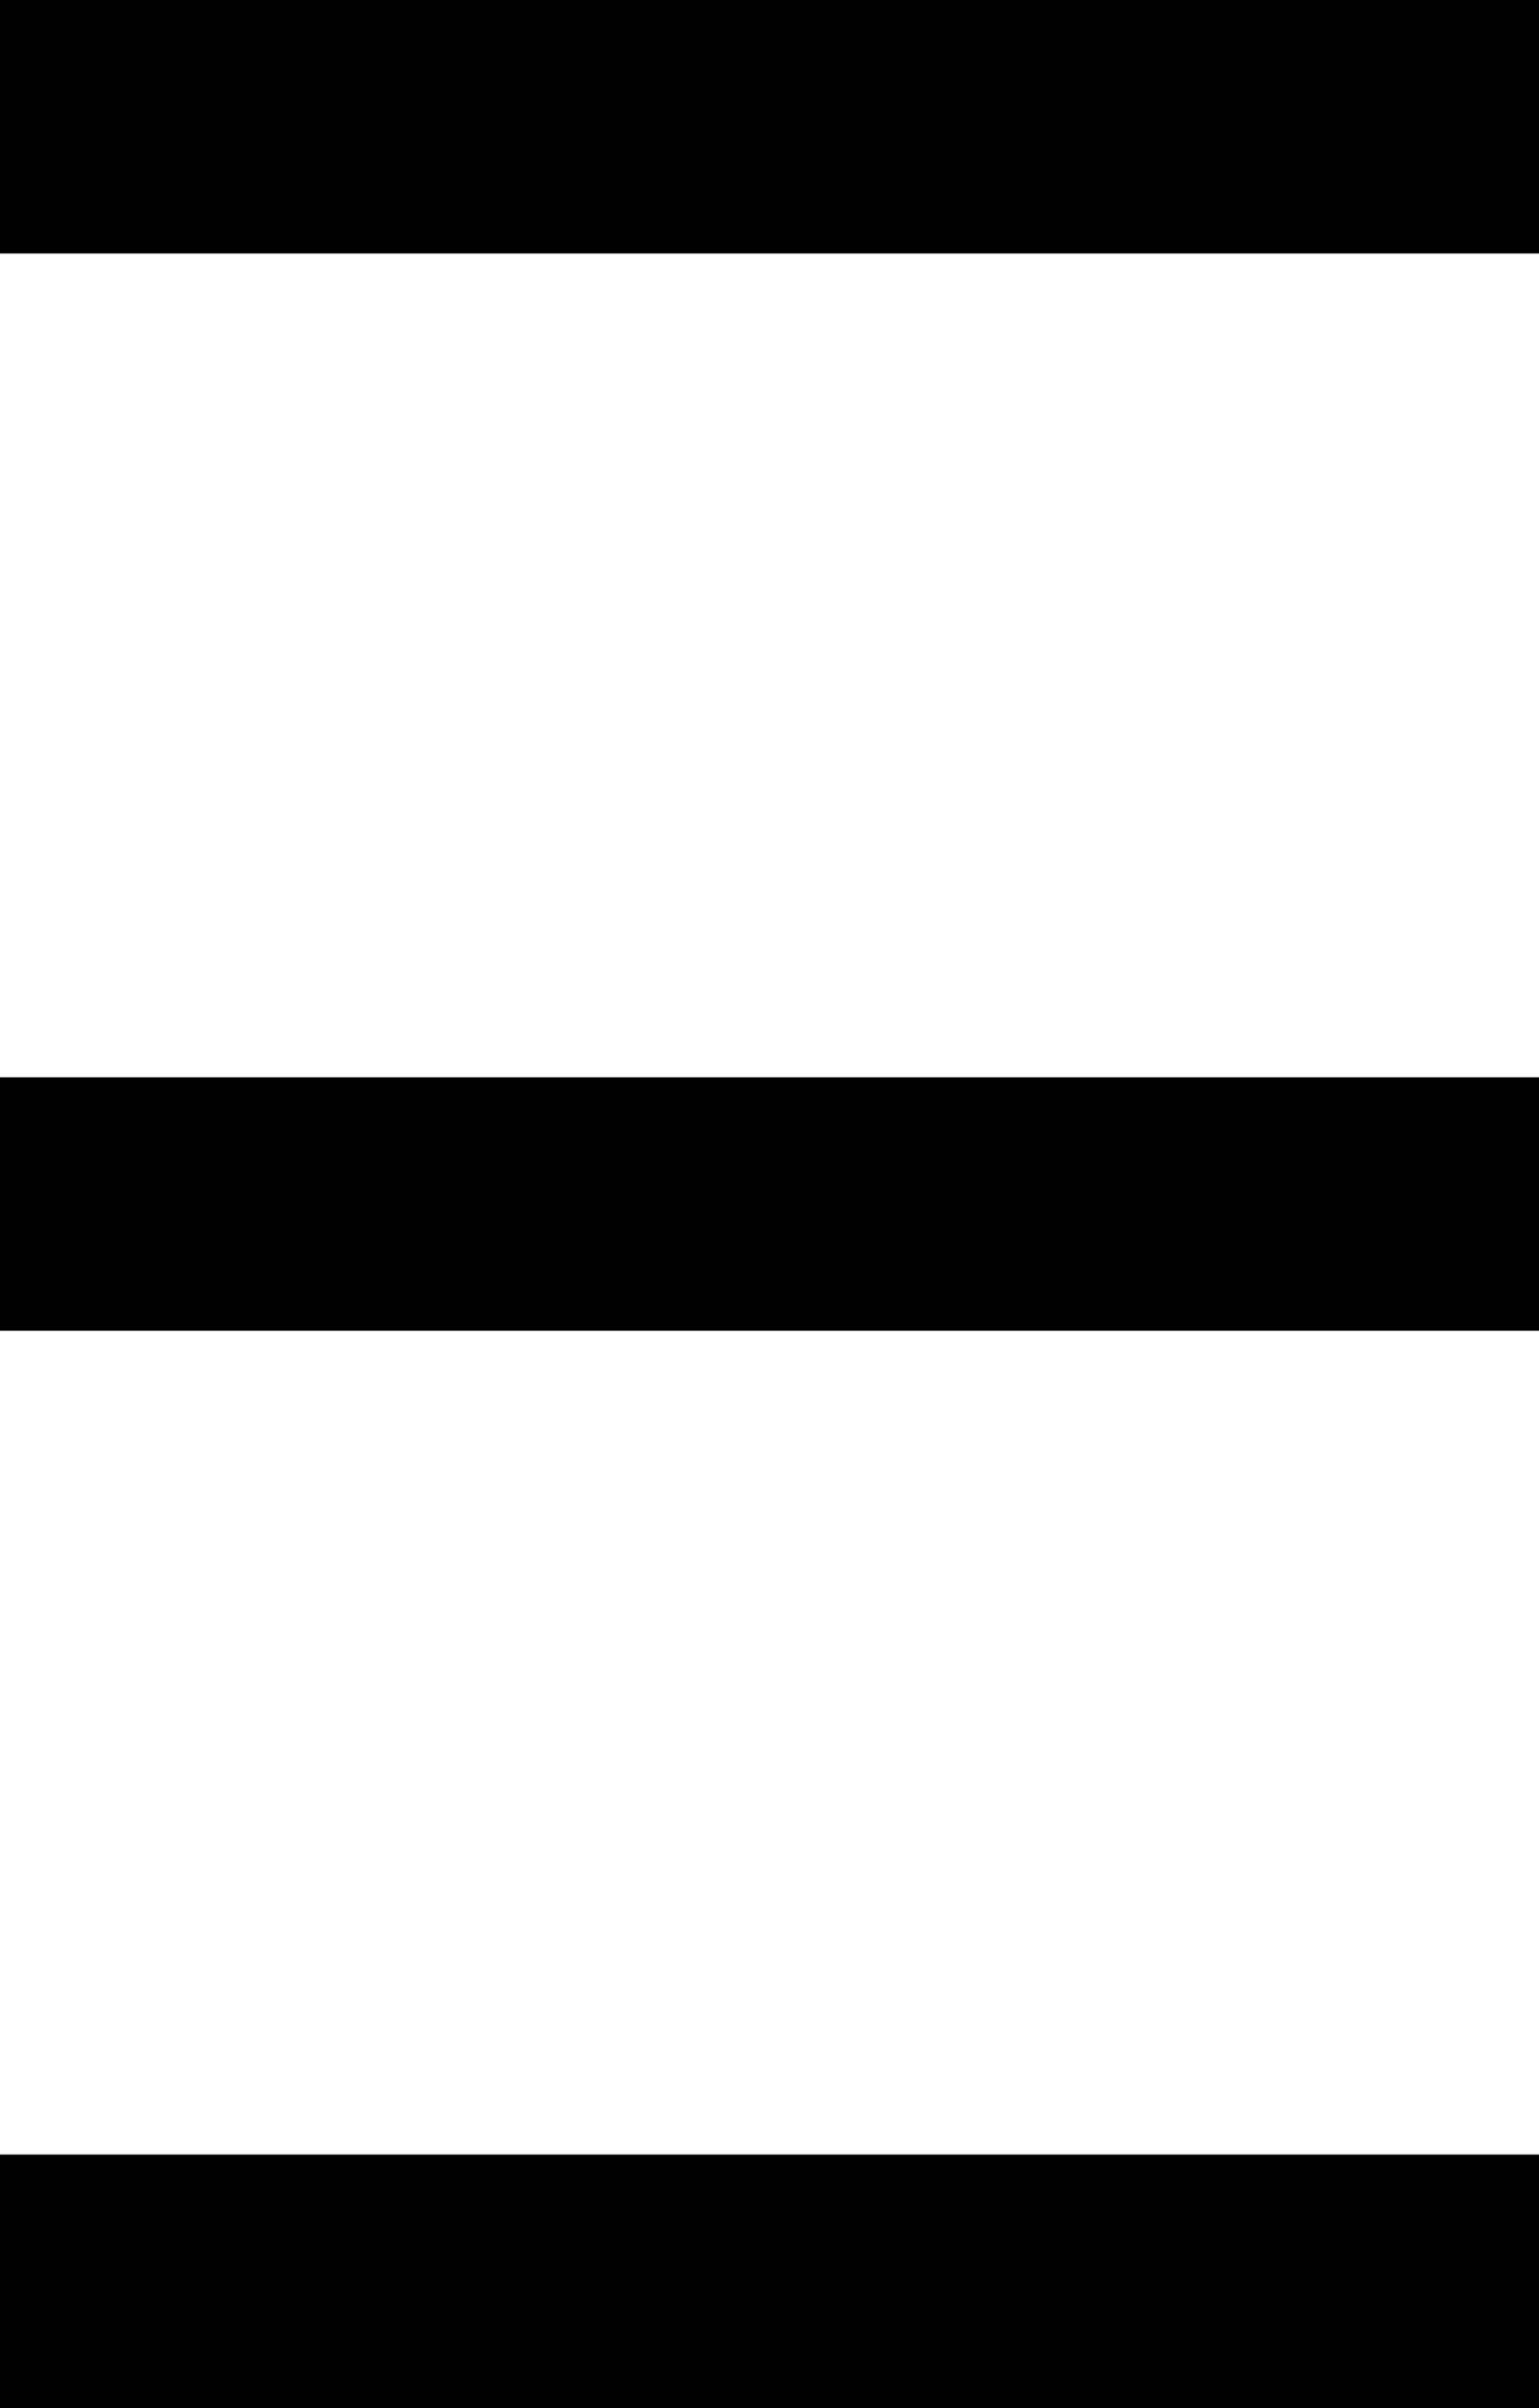
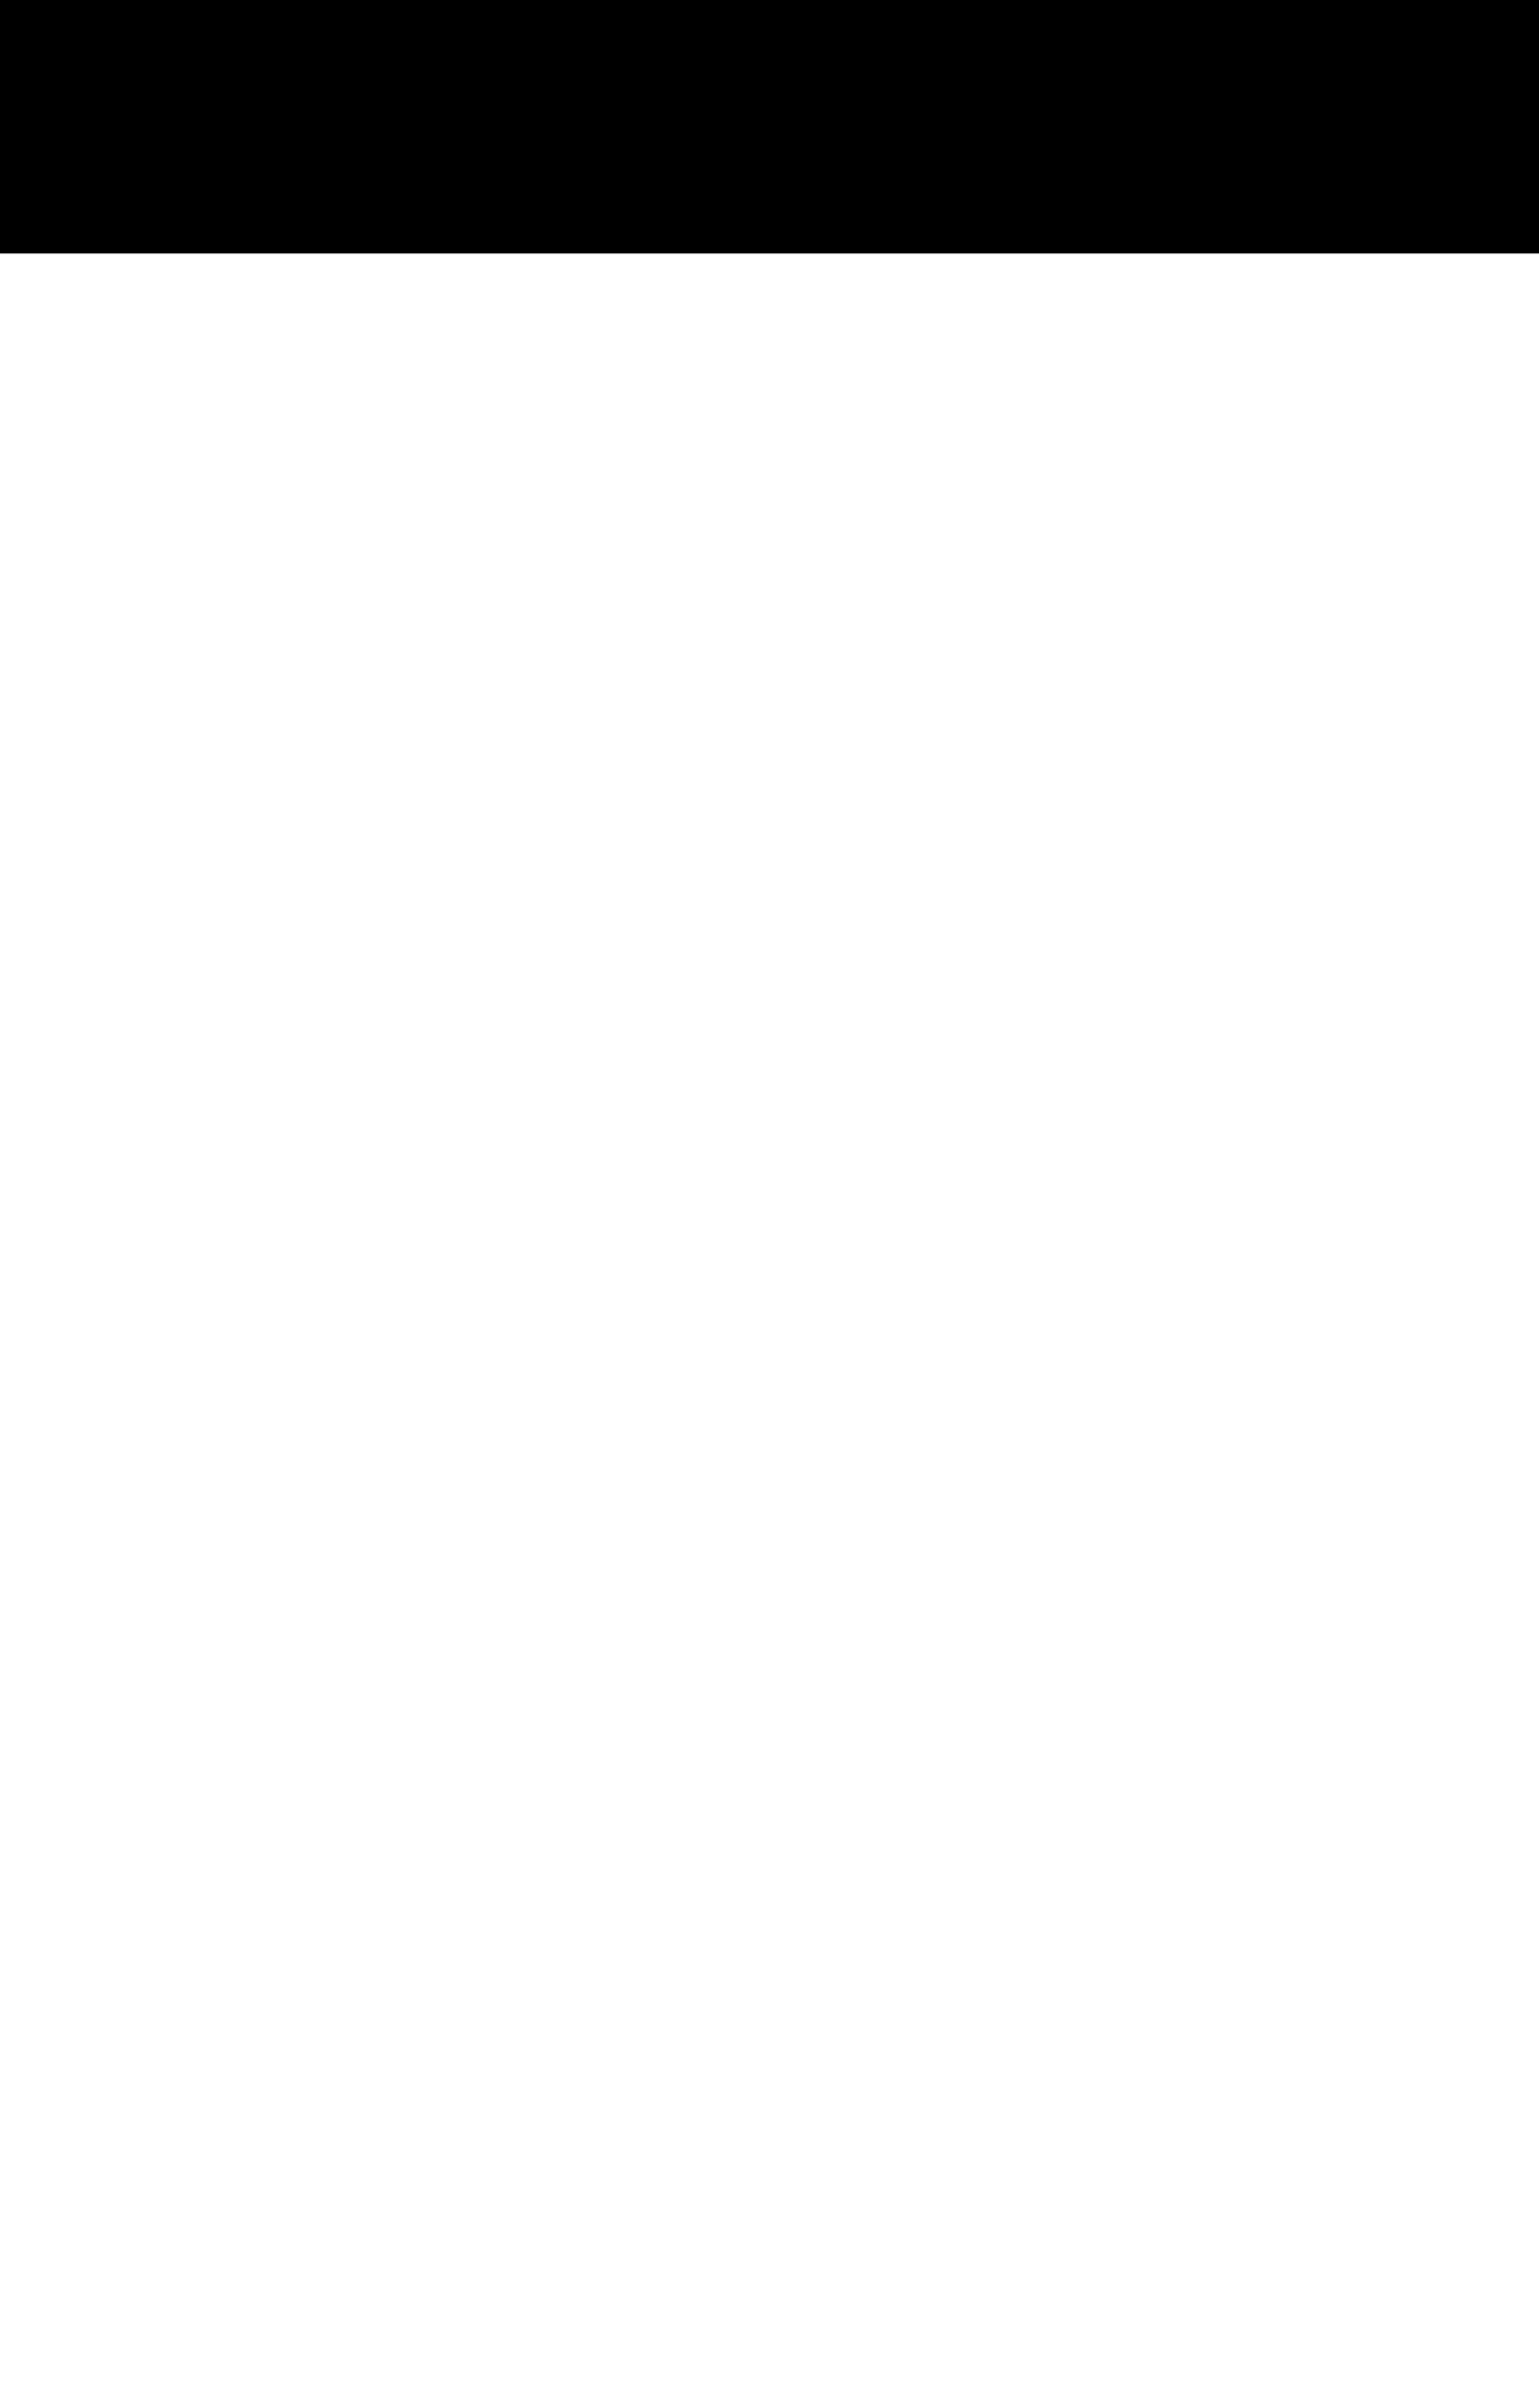
<svg xmlns="http://www.w3.org/2000/svg" width="24.29" height="38" viewBox="0 0 24.29 38" version="1.1" id="svg1326">
  <defs id="defs1330" />
  <path id="Linie_6" style="fill:none;stroke:currentColor;stroke-width:4" d="M 0,2 H 24.29" />
-   <path id="Linie_7" style="fill:none;stroke:currentColor;stroke-width:4" d="M 0,19 H 24.29" />
-   <path id="Linie_8" style="fill:none;stroke:currentColor;stroke-width:4" d="M 0,36 H 24.29" />
</svg>